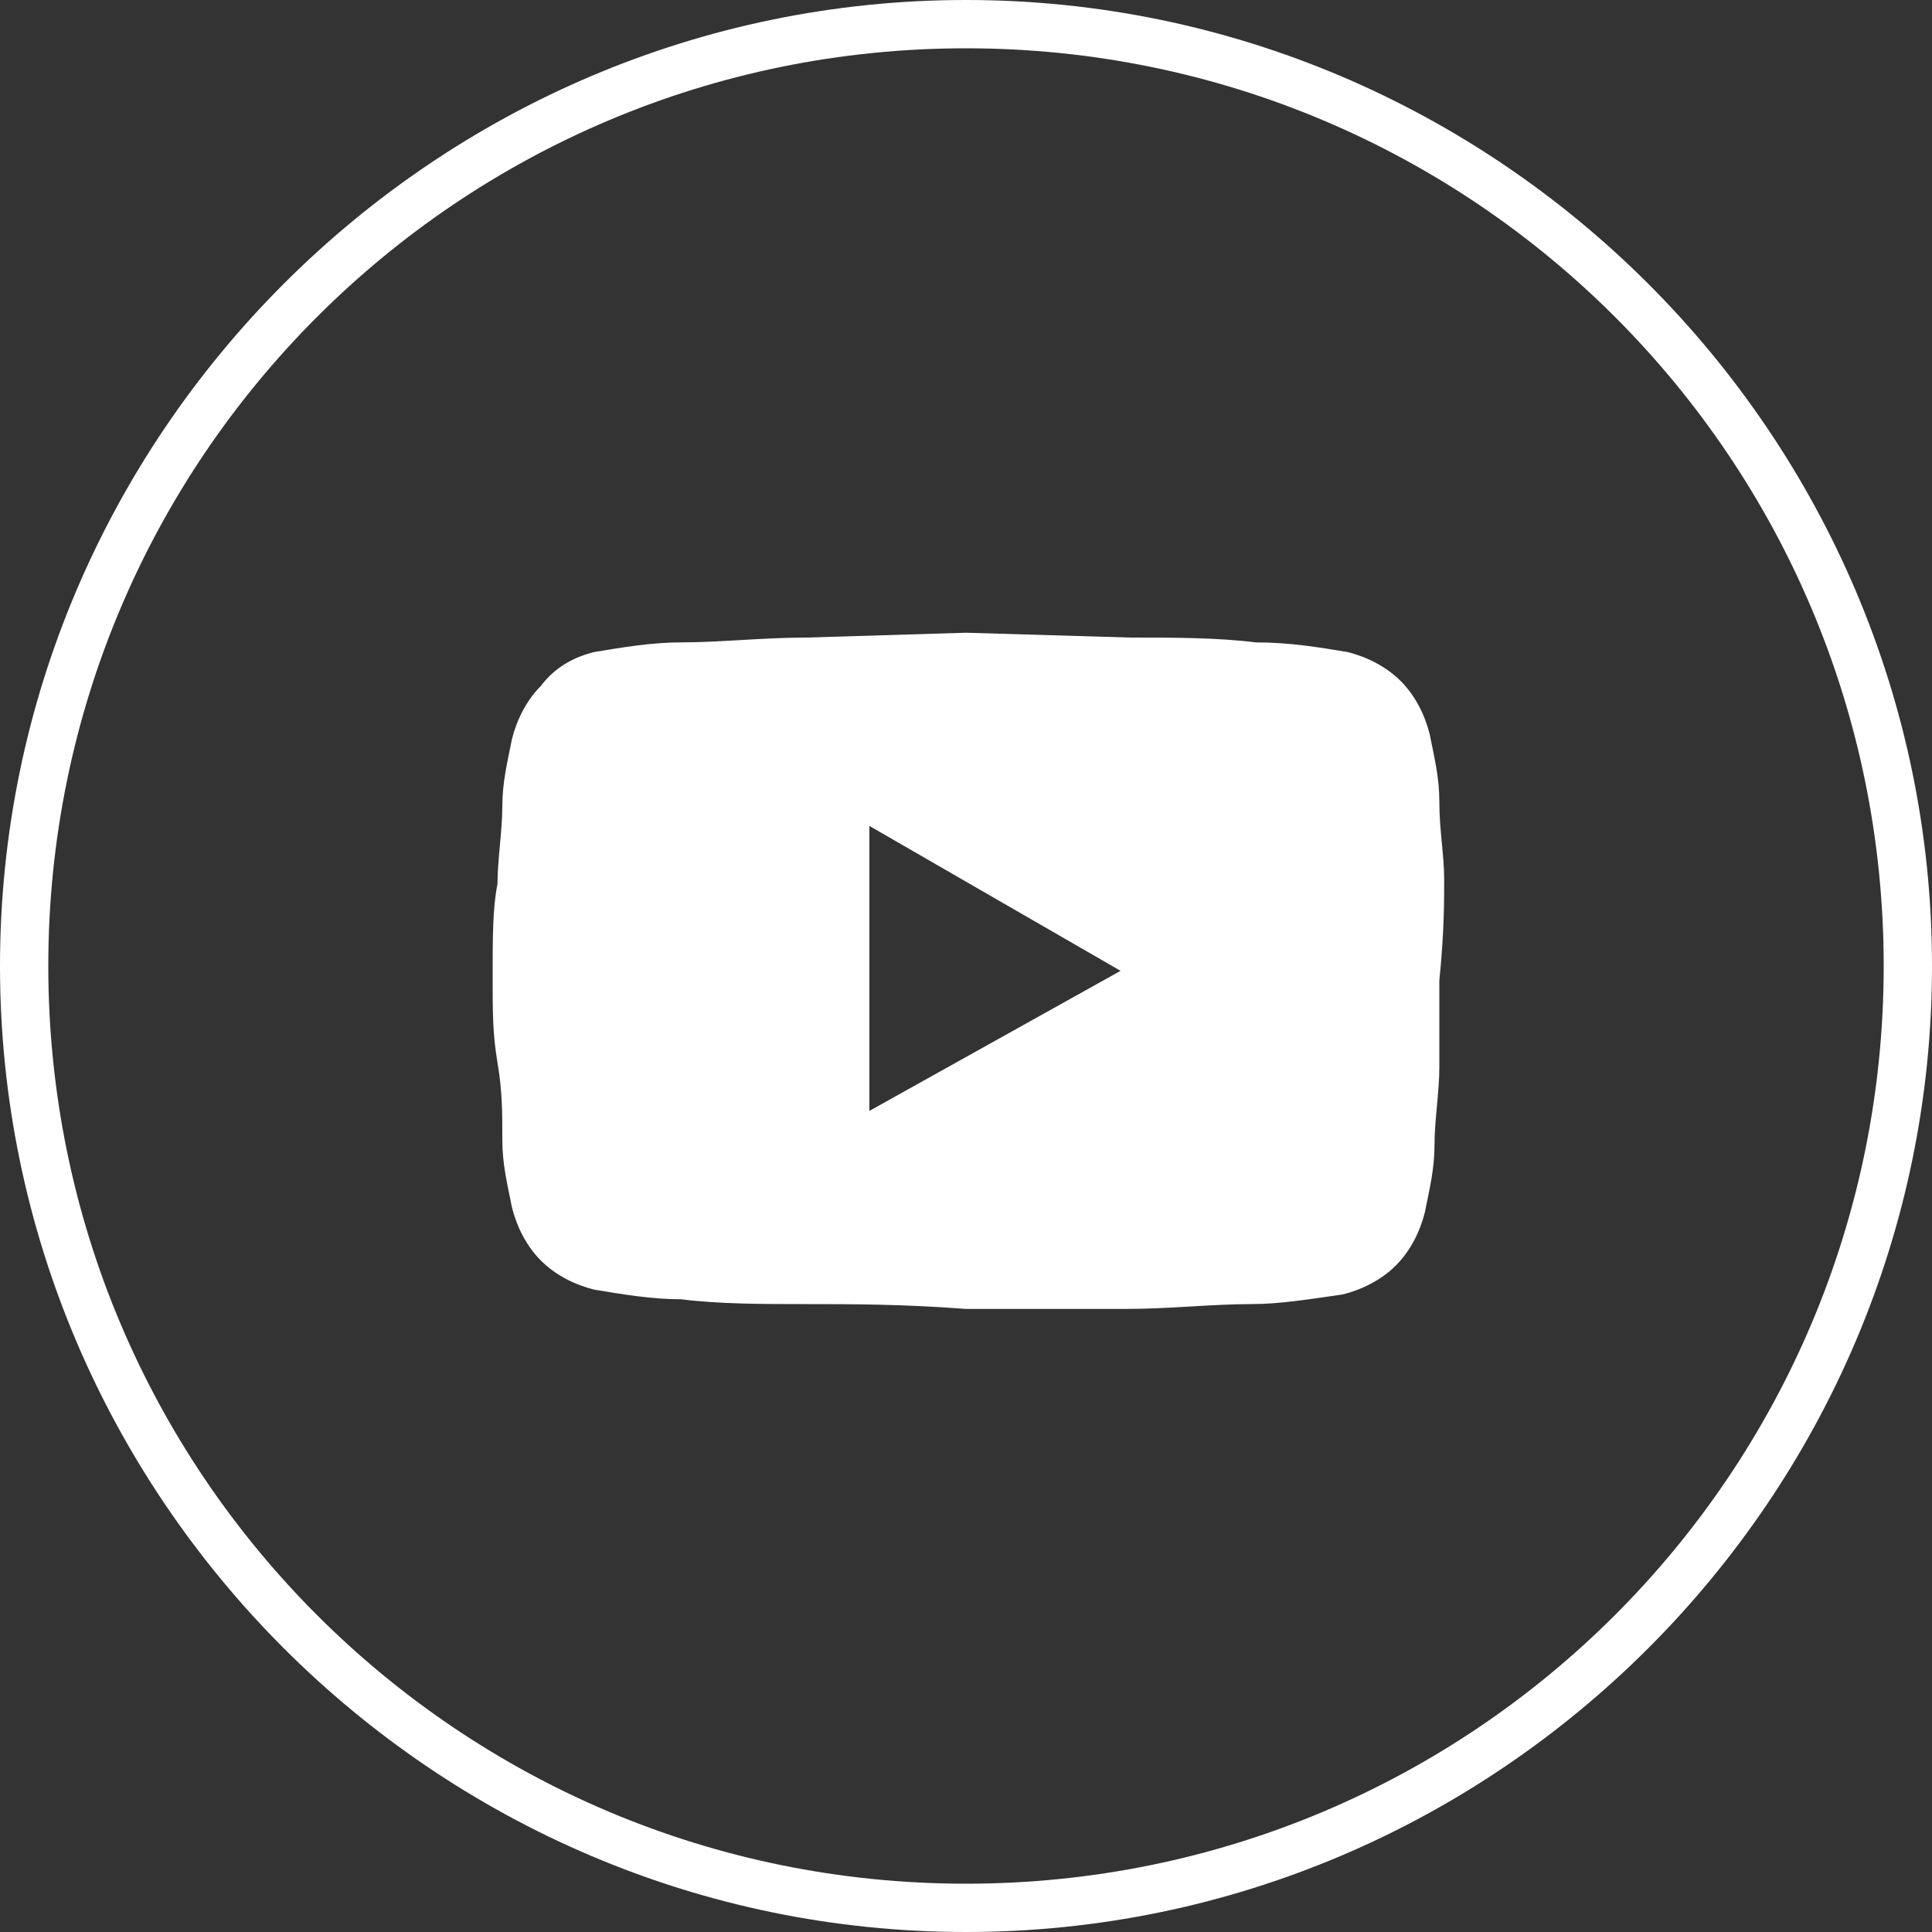
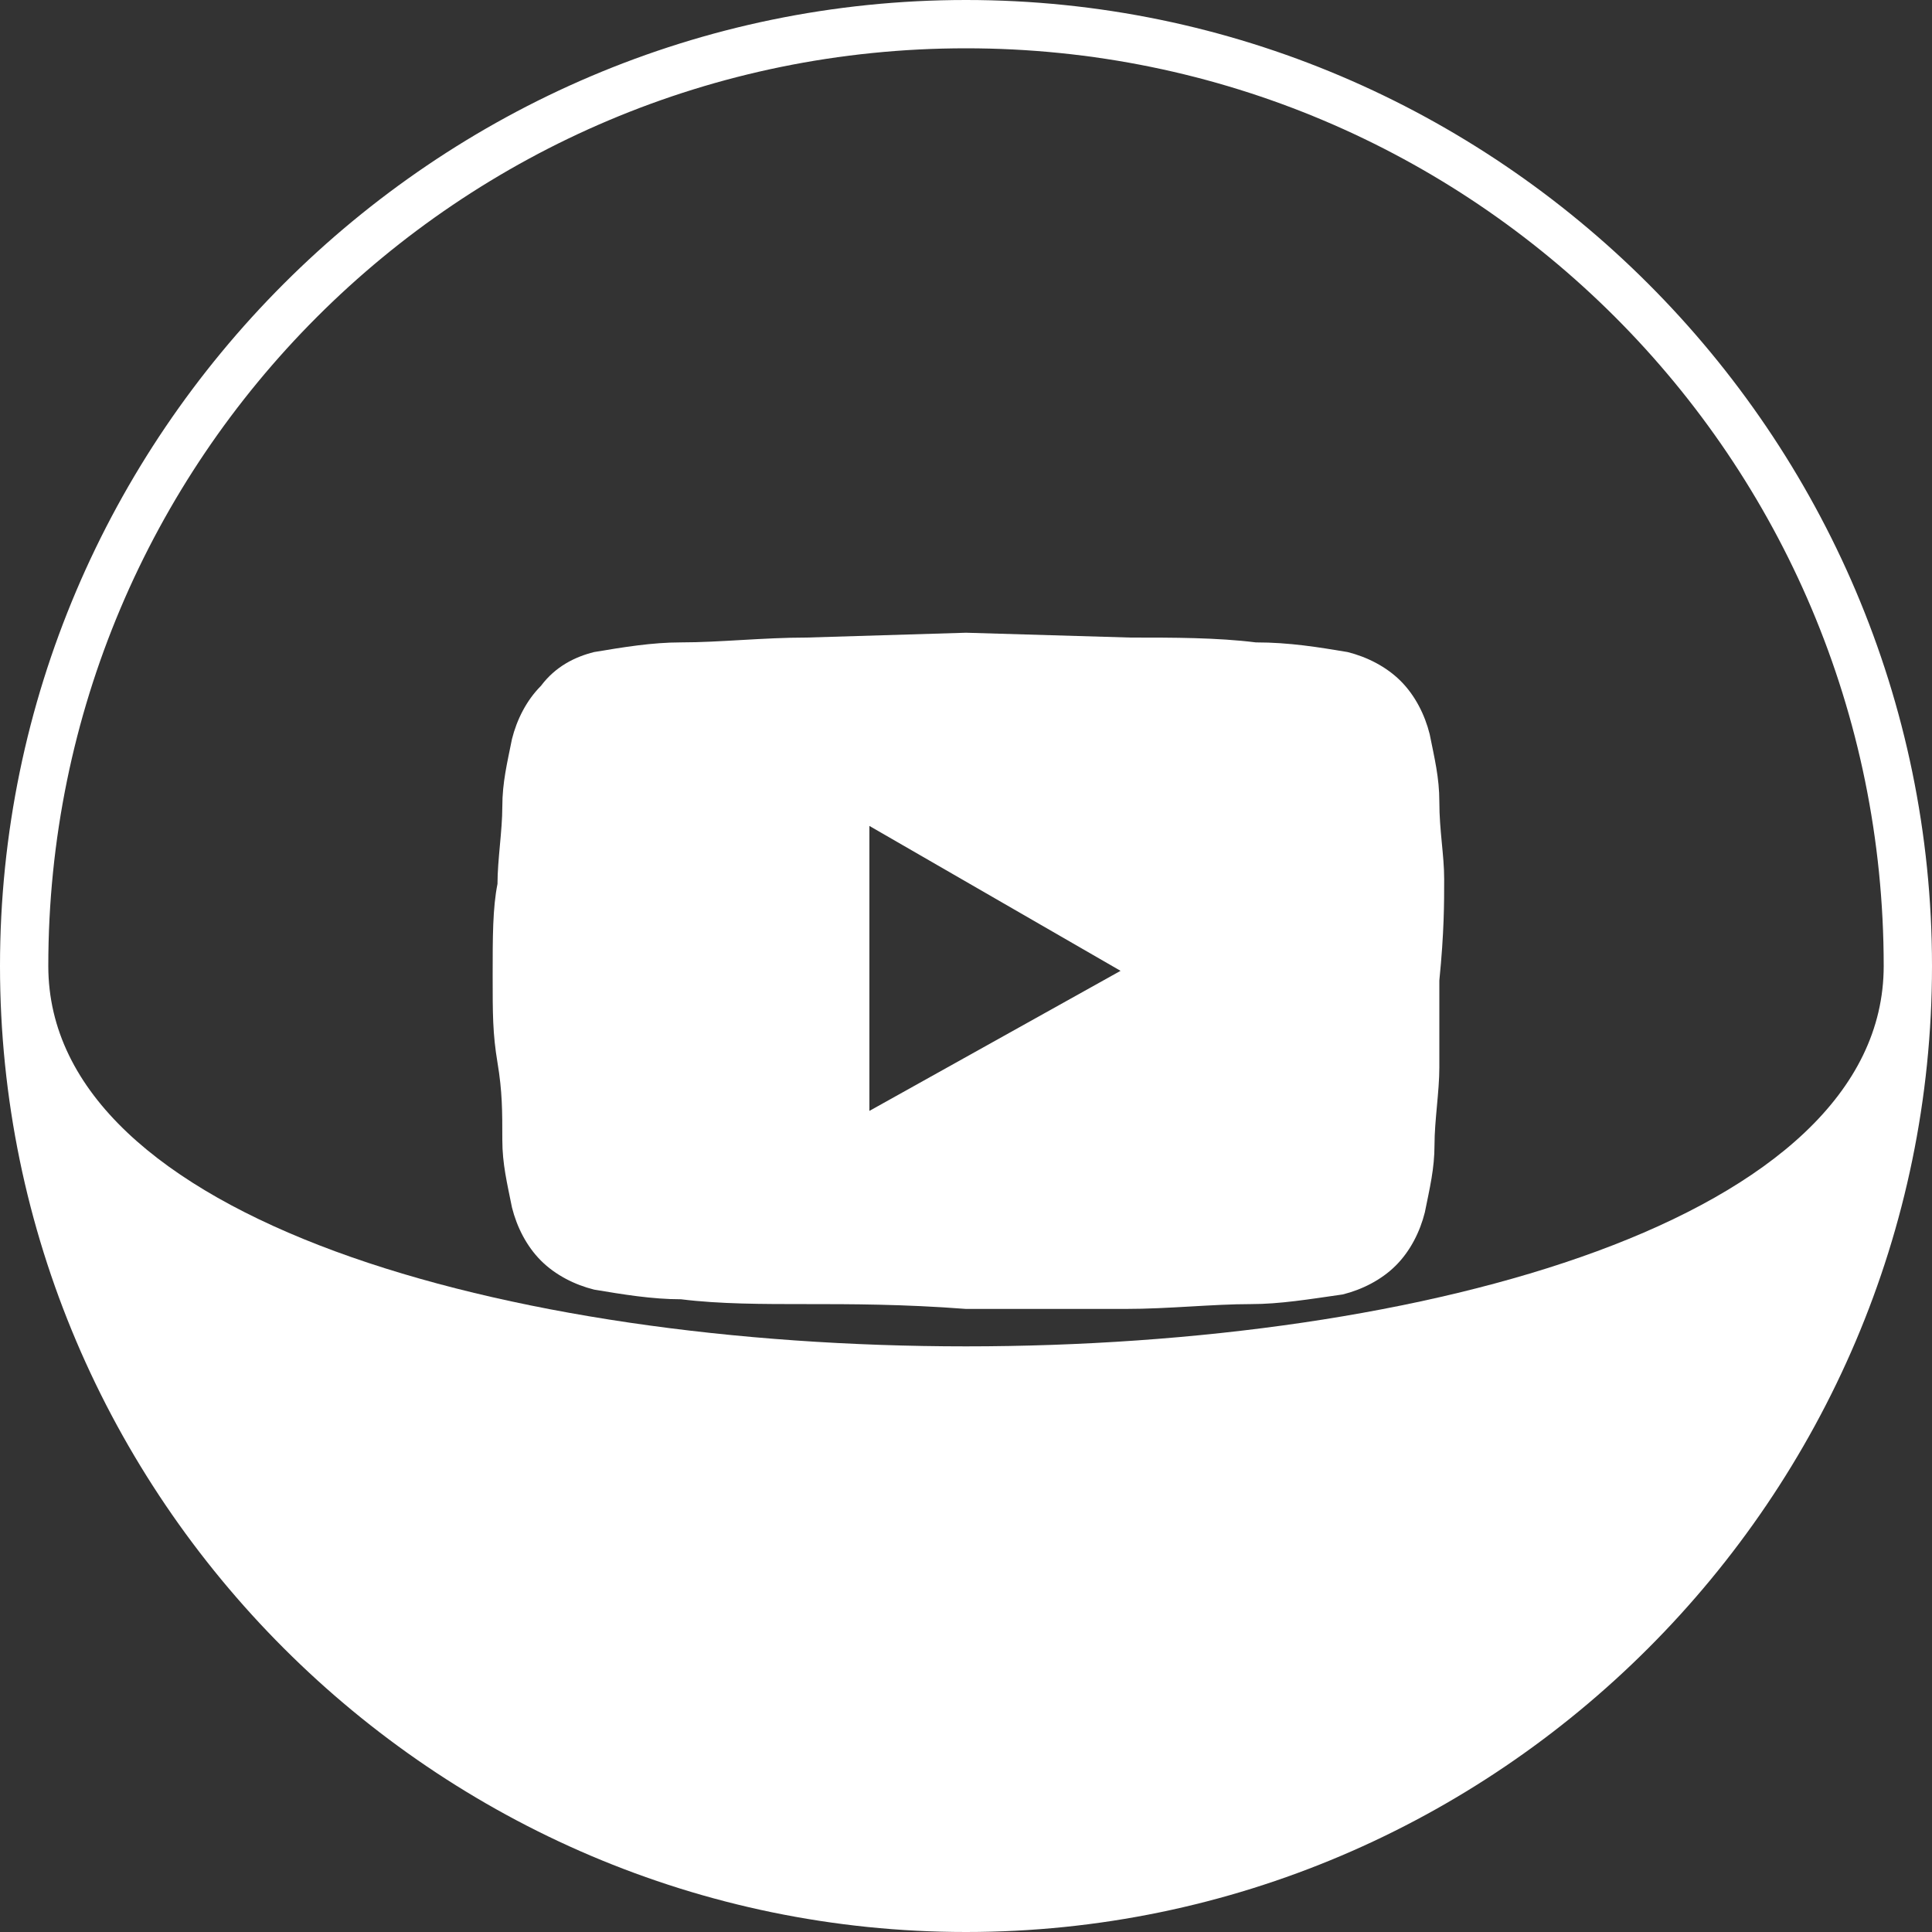
<svg xmlns="http://www.w3.org/2000/svg" id="Layer_1" version="1.1" viewBox="0 0 40 40">
  <rect x="0" y="0" width="40" height="40" fill="#333333" stroke="none" />
  <defs>
    <style>
      .st0 {
        fill: none;
      }

      .st1 {
        fill: #fff;
      }
    </style>
  </defs>
  <g>
-     <circle class="st0" cx="20" cy="20" r="20" />
-     <path class="st1" d="M20,1c10.5,0,19,8.5,19,19s-8.5,19-19,19S1,30.5,1,20,9.5,1,20,1M20,0C9,0,0,9,0,20s9,20,20,20,20-9,20-20S31,0,20,0h0Z" />
+     <path class="st1" d="M20,1c10.5,0,19,8.5,19,19S1,30.5,1,20,9.5,1,20,1M20,0C9,0,0,9,0,20s9,20,20,20,20-9,20-20S31,0,20,0h0Z" />
  </g>
  <path class="st1" d="M29.9,18.2c0-.5-.1-1-.1-1.6,0-.5-.1-.9-.2-1.4-.1-.4-.3-.8-.6-1.1-.3-.3-.7-.5-1.1-.6-.6-.1-1.2-.2-1.9-.2-.8-.1-1.7-.1-2.6-.1l-3.4-.1-3.3.1c-.9,0-1.8.1-2.6.1-.6,0-1.2.1-1.8.2-.4.1-.8.3-1.1.7-.3.3-.5.7-.6,1.1-.1.5-.2.9-.2,1.4s-.1,1.1-.1,1.6c-.1.5-.1,1.1-.1,1.9s0,1.2.1,1.8.1,1,.1,1.6c0,.5.1.9.2,1.4.1.4.3.8.6,1.1.3.3.7.5,1.1.6.6.1,1.2.2,1.8.2.8.1,1.7.1,2.6.1.9,0,2,0,3.3.1h3.3c.9,0,1.8-.1,2.6-.1.6,0,1.2-.1,1.9-.2.4-.1.8-.3,1.1-.6.3-.3.5-.7.6-1.1.1-.5.2-.9.2-1.4s.1-1.1.1-1.6v-1.8c.1-1.0.1-1.6.1-2.1ZM18,23v-5.9l5.2,3-5.2,2.9Z" />
</svg>